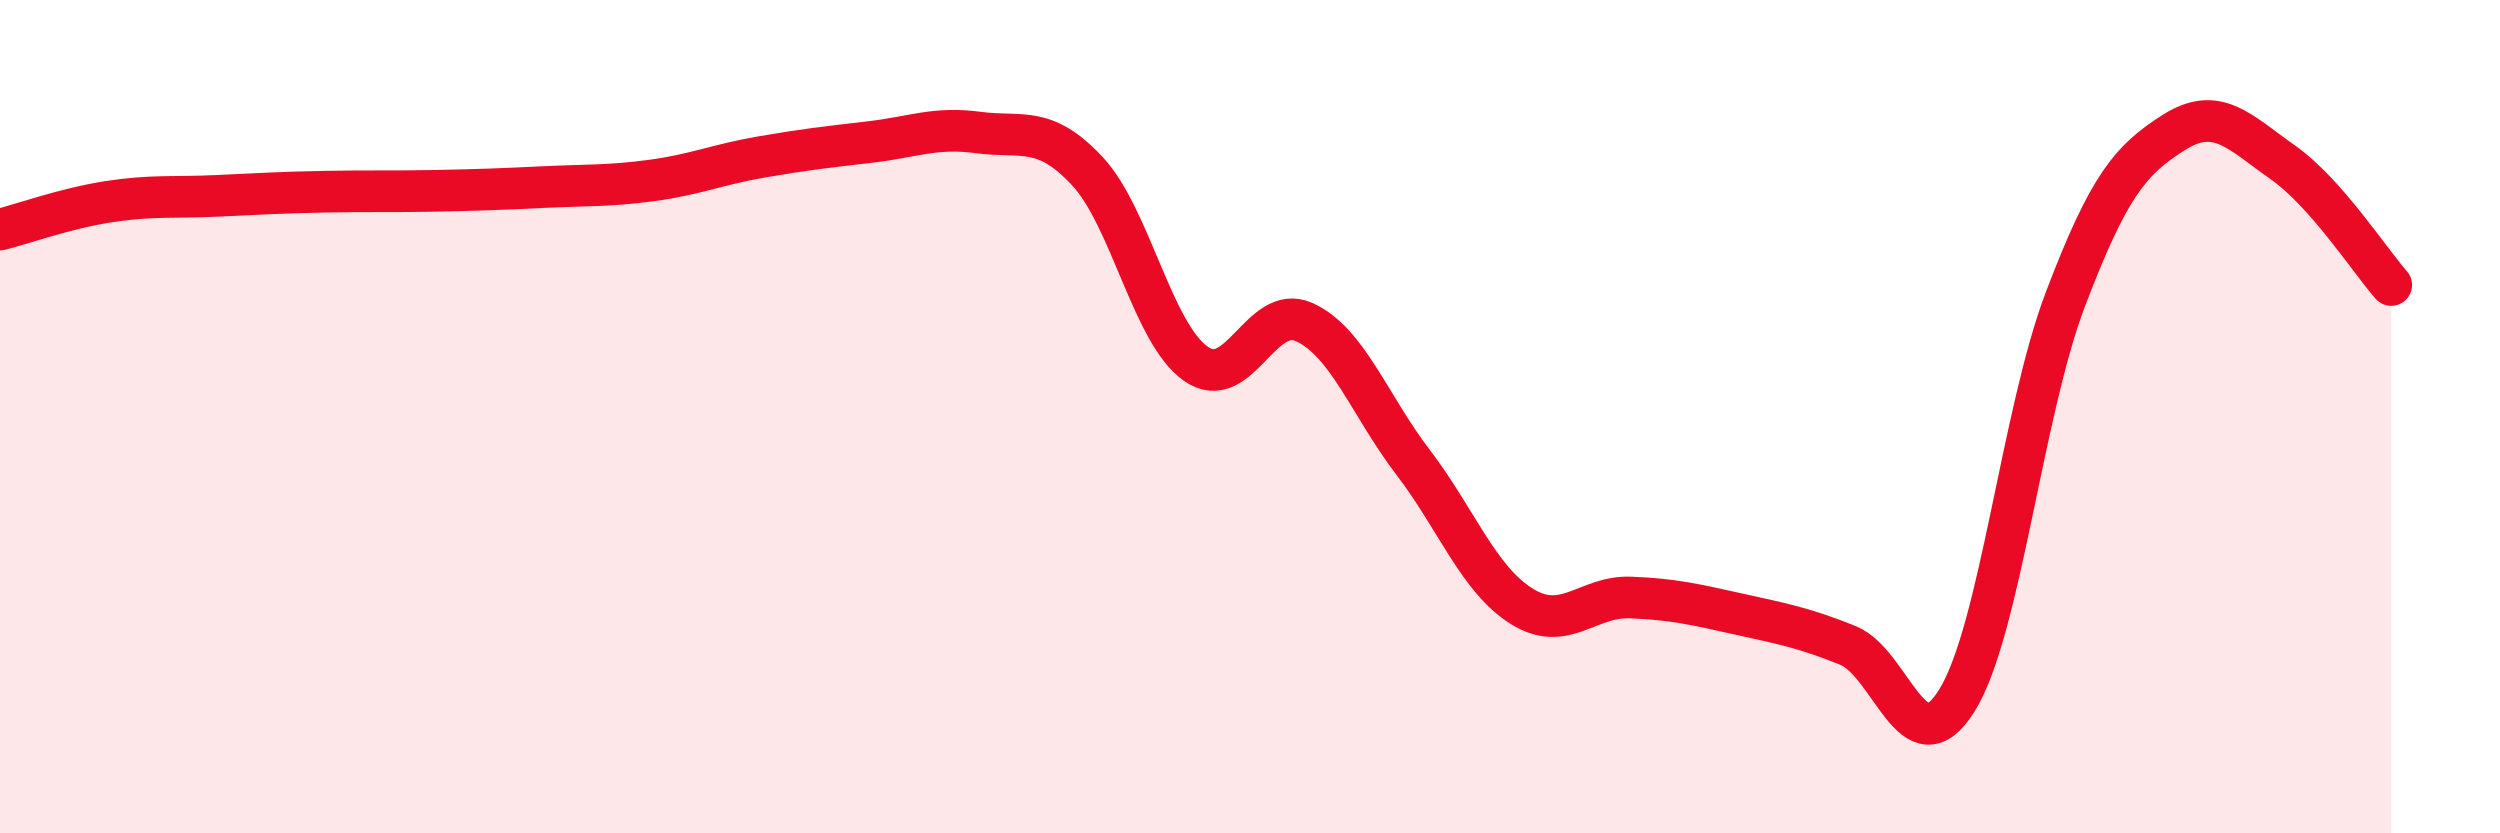
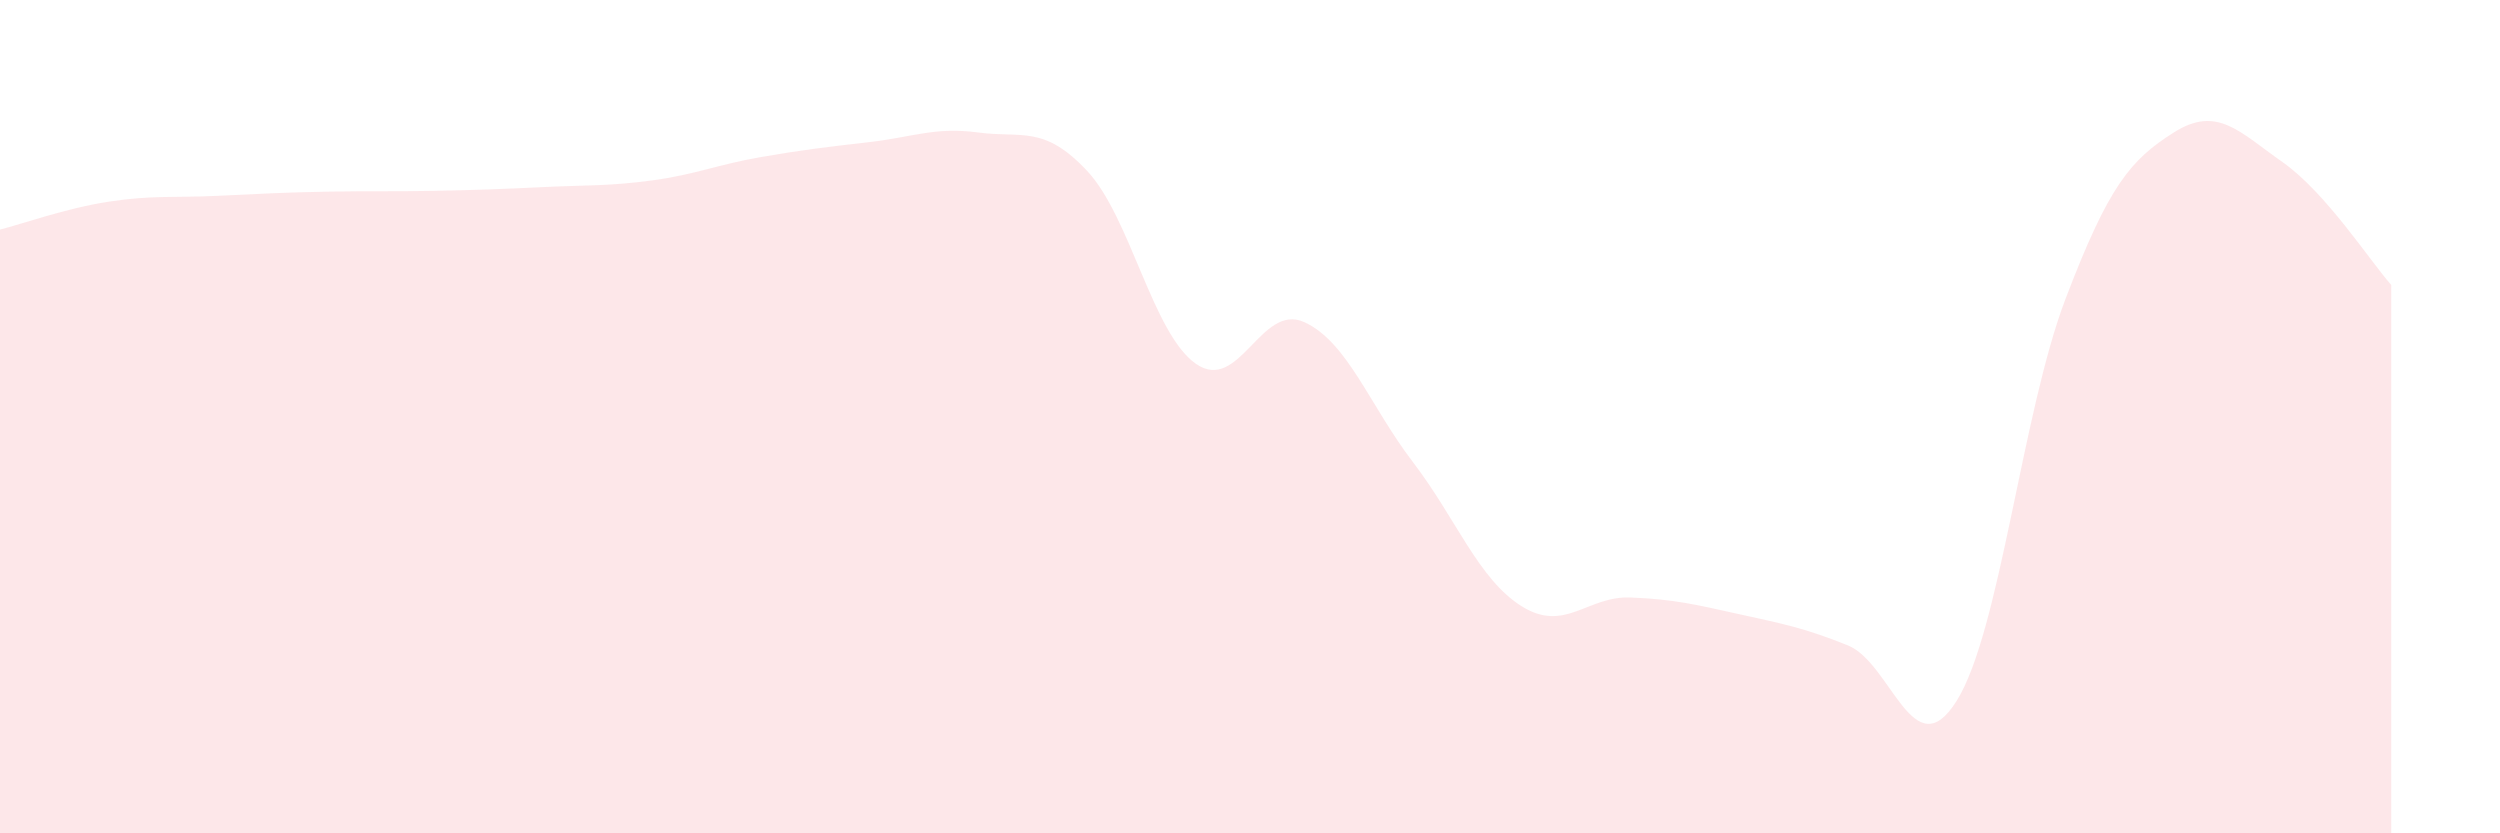
<svg xmlns="http://www.w3.org/2000/svg" width="60" height="20" viewBox="0 0 60 20">
  <path d="M 0,5.51 C 0.52,5.38 1.57,5 2.61,4.84 C 3.65,4.68 4.18,4.75 5.22,4.7 C 6.26,4.65 6.79,4.62 7.83,4.6 C 8.87,4.58 9.39,4.6 10.43,4.58 C 11.47,4.56 12,4.54 13.04,4.49 C 14.08,4.44 14.61,4.47 15.65,4.33 C 16.69,4.19 17.22,3.95 18.26,3.77 C 19.3,3.59 19.83,3.53 20.87,3.41 C 21.91,3.29 22.44,3.04 23.48,3.18 C 24.52,3.32 25.05,2.99 26.09,4.1 C 27.13,5.21 27.66,8 28.7,8.73 C 29.74,9.46 30.26,7.26 31.3,7.73 C 32.34,8.2 32.87,9.73 33.91,11.09 C 34.95,12.45 35.48,13.9 36.52,14.55 C 37.56,15.2 38.09,14.3 39.13,14.34 C 40.17,14.38 40.7,14.51 41.74,14.74 C 42.78,14.97 43.31,15.07 44.35,15.49 C 45.39,15.91 45.92,18.48 46.96,16.82 C 48,15.16 48.53,9.91 49.57,7.18 C 50.61,4.45 51.13,3.84 52.17,3.18 C 53.21,2.52 53.74,3.16 54.78,3.89 C 55.82,4.62 56.87,6.25 57.39,6.84L57.39 20L0 20Z" fill="#EB0A25" opacity="0.1" stroke-linecap="round" stroke-linejoin="round" />
-   <path d="M 0,5.51 C 0.52,5.38 1.57,5 2.61,4.84 C 3.65,4.68 4.18,4.75 5.22,4.7 C 6.26,4.65 6.79,4.62 7.83,4.6 C 8.87,4.58 9.39,4.6 10.43,4.58 C 11.47,4.56 12,4.54 13.04,4.49 C 14.08,4.44 14.61,4.47 15.65,4.33 C 16.69,4.19 17.22,3.95 18.26,3.77 C 19.3,3.59 19.83,3.53 20.87,3.41 C 21.91,3.29 22.44,3.04 23.48,3.18 C 24.52,3.32 25.05,2.99 26.09,4.1 C 27.13,5.21 27.66,8 28.7,8.73 C 29.74,9.46 30.26,7.26 31.3,7.73 C 32.34,8.2 32.87,9.73 33.91,11.09 C 34.95,12.45 35.48,13.9 36.52,14.55 C 37.56,15.2 38.09,14.3 39.13,14.34 C 40.17,14.38 40.7,14.51 41.74,14.74 C 42.78,14.97 43.31,15.07 44.35,15.49 C 45.39,15.91 45.92,18.48 46.96,16.82 C 48,15.16 48.53,9.91 49.57,7.18 C 50.61,4.45 51.13,3.84 52.17,3.18 C 53.21,2.52 53.74,3.16 54.78,3.89 C 55.82,4.62 56.87,6.25 57.39,6.84" stroke="#EB0A25" stroke-width="1" fill="none" stroke-linecap="round" stroke-linejoin="round" />
</svg>